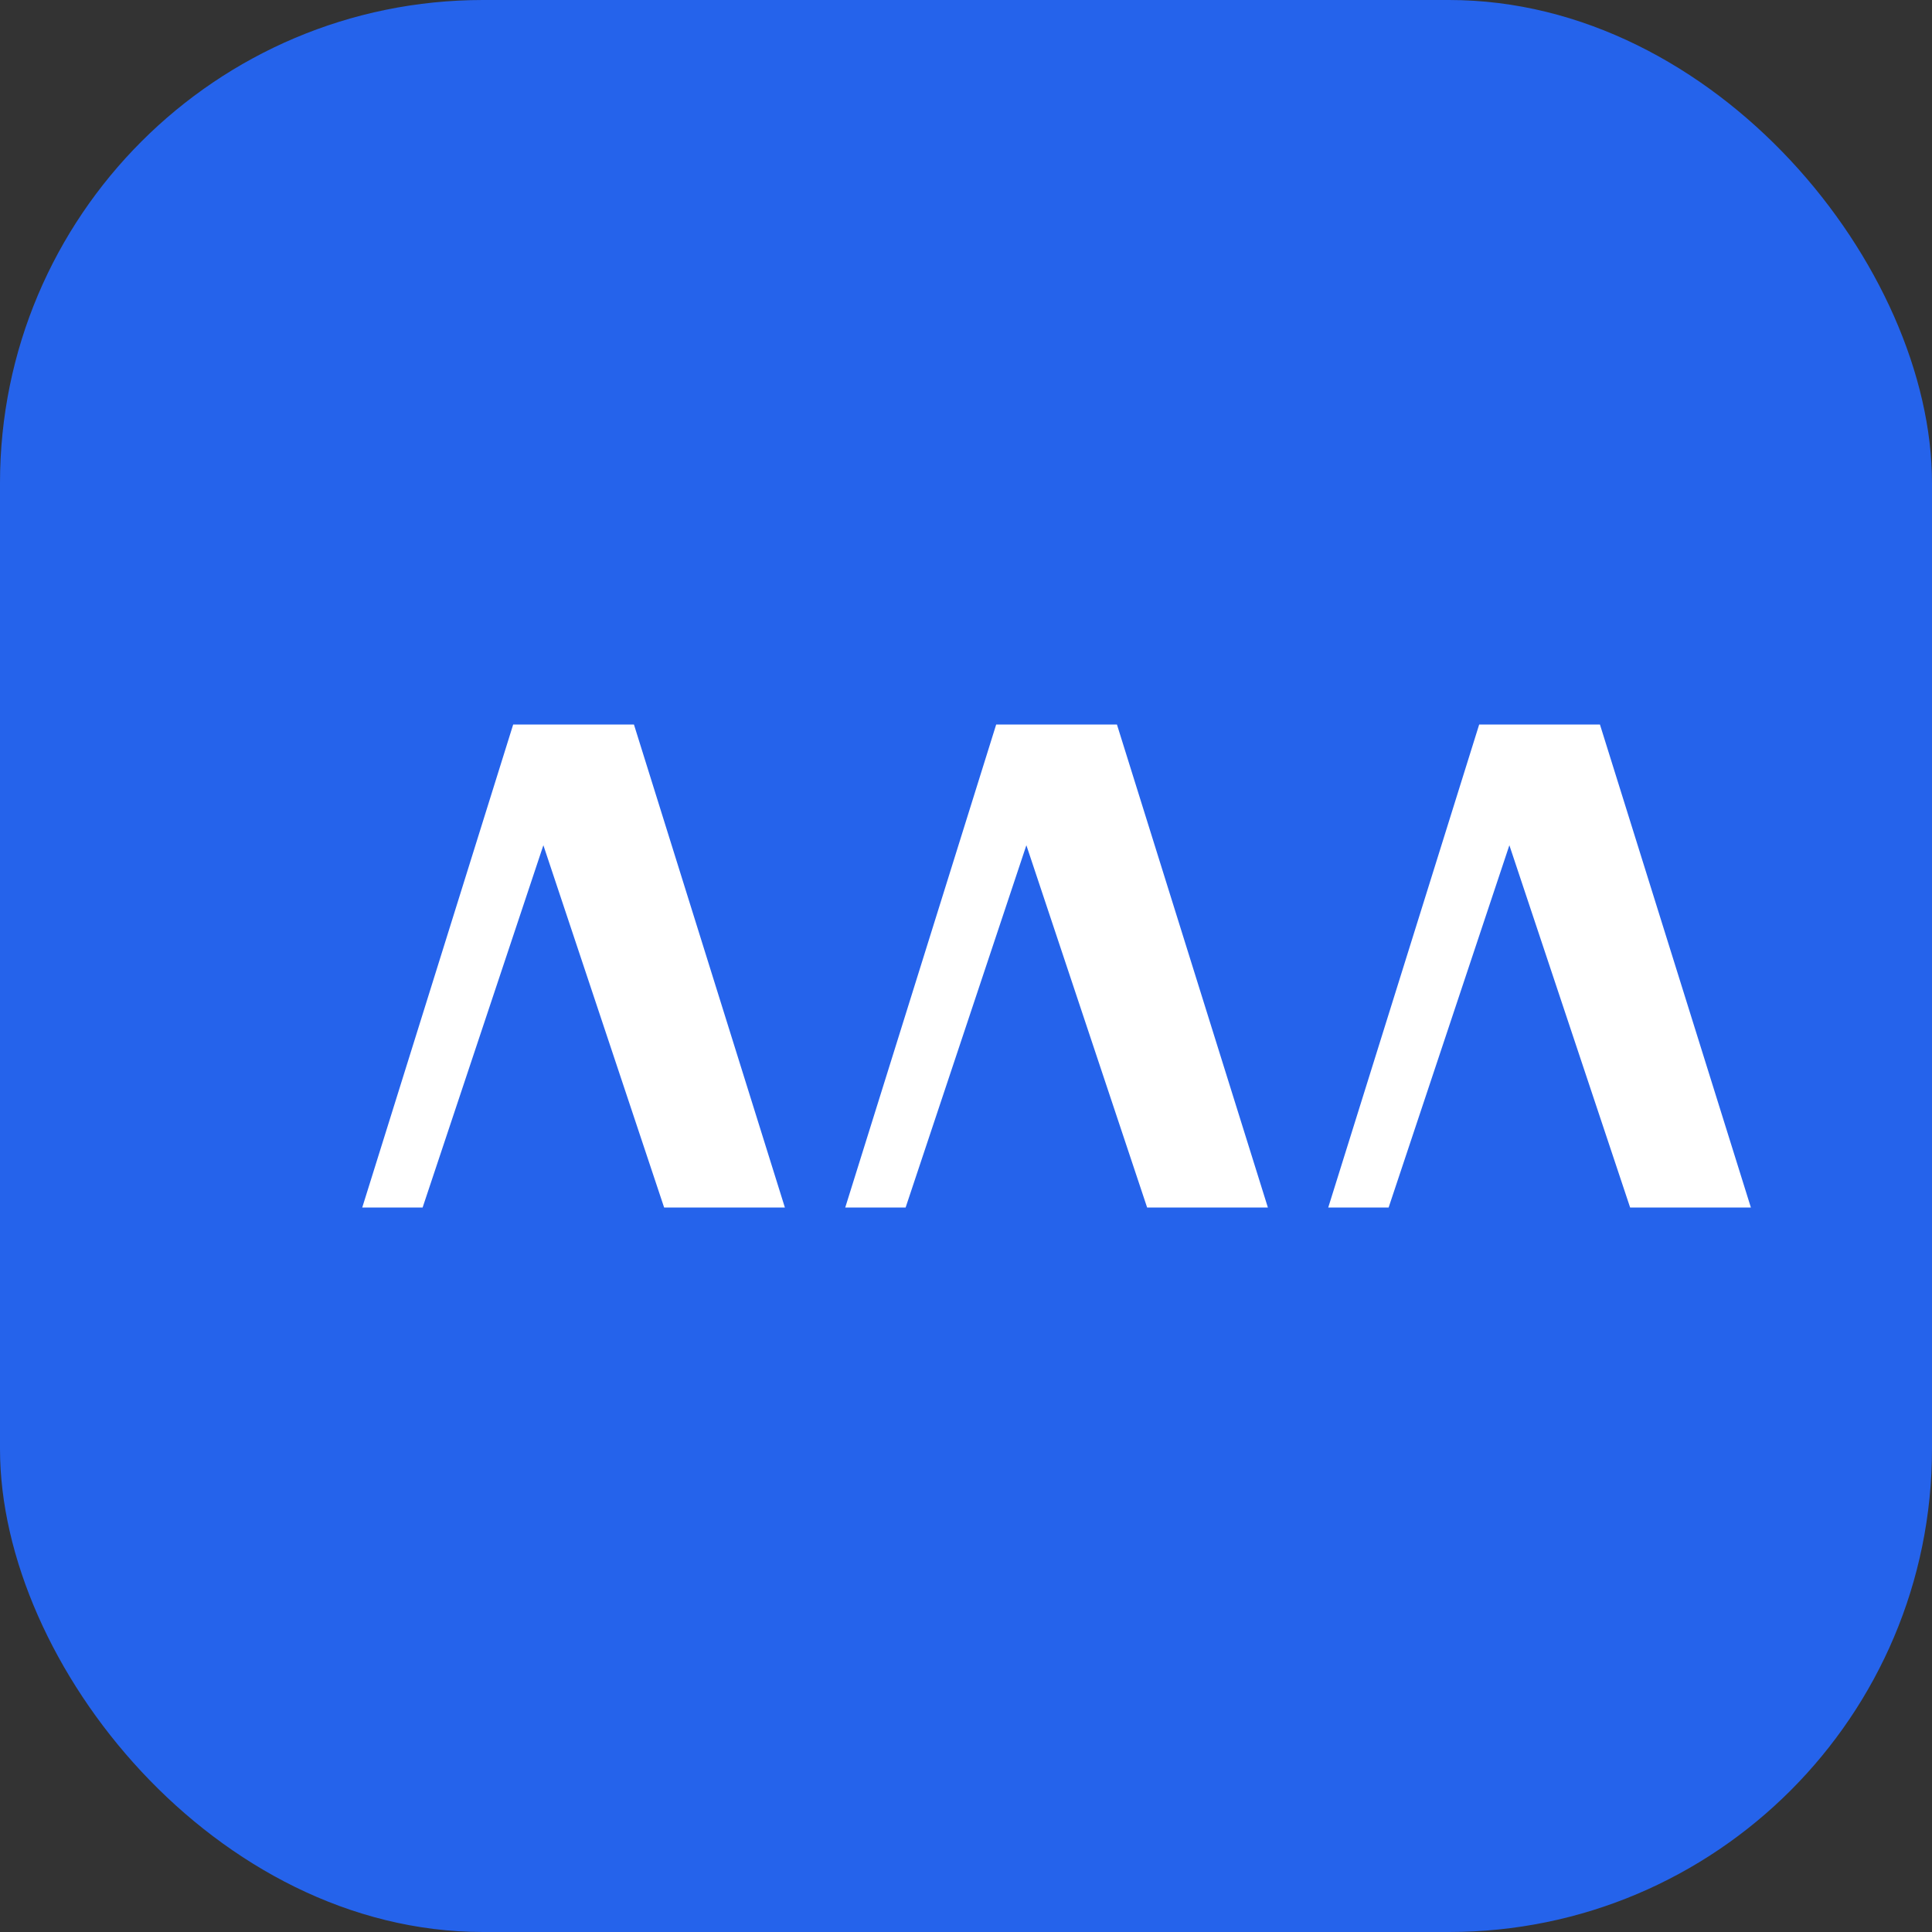
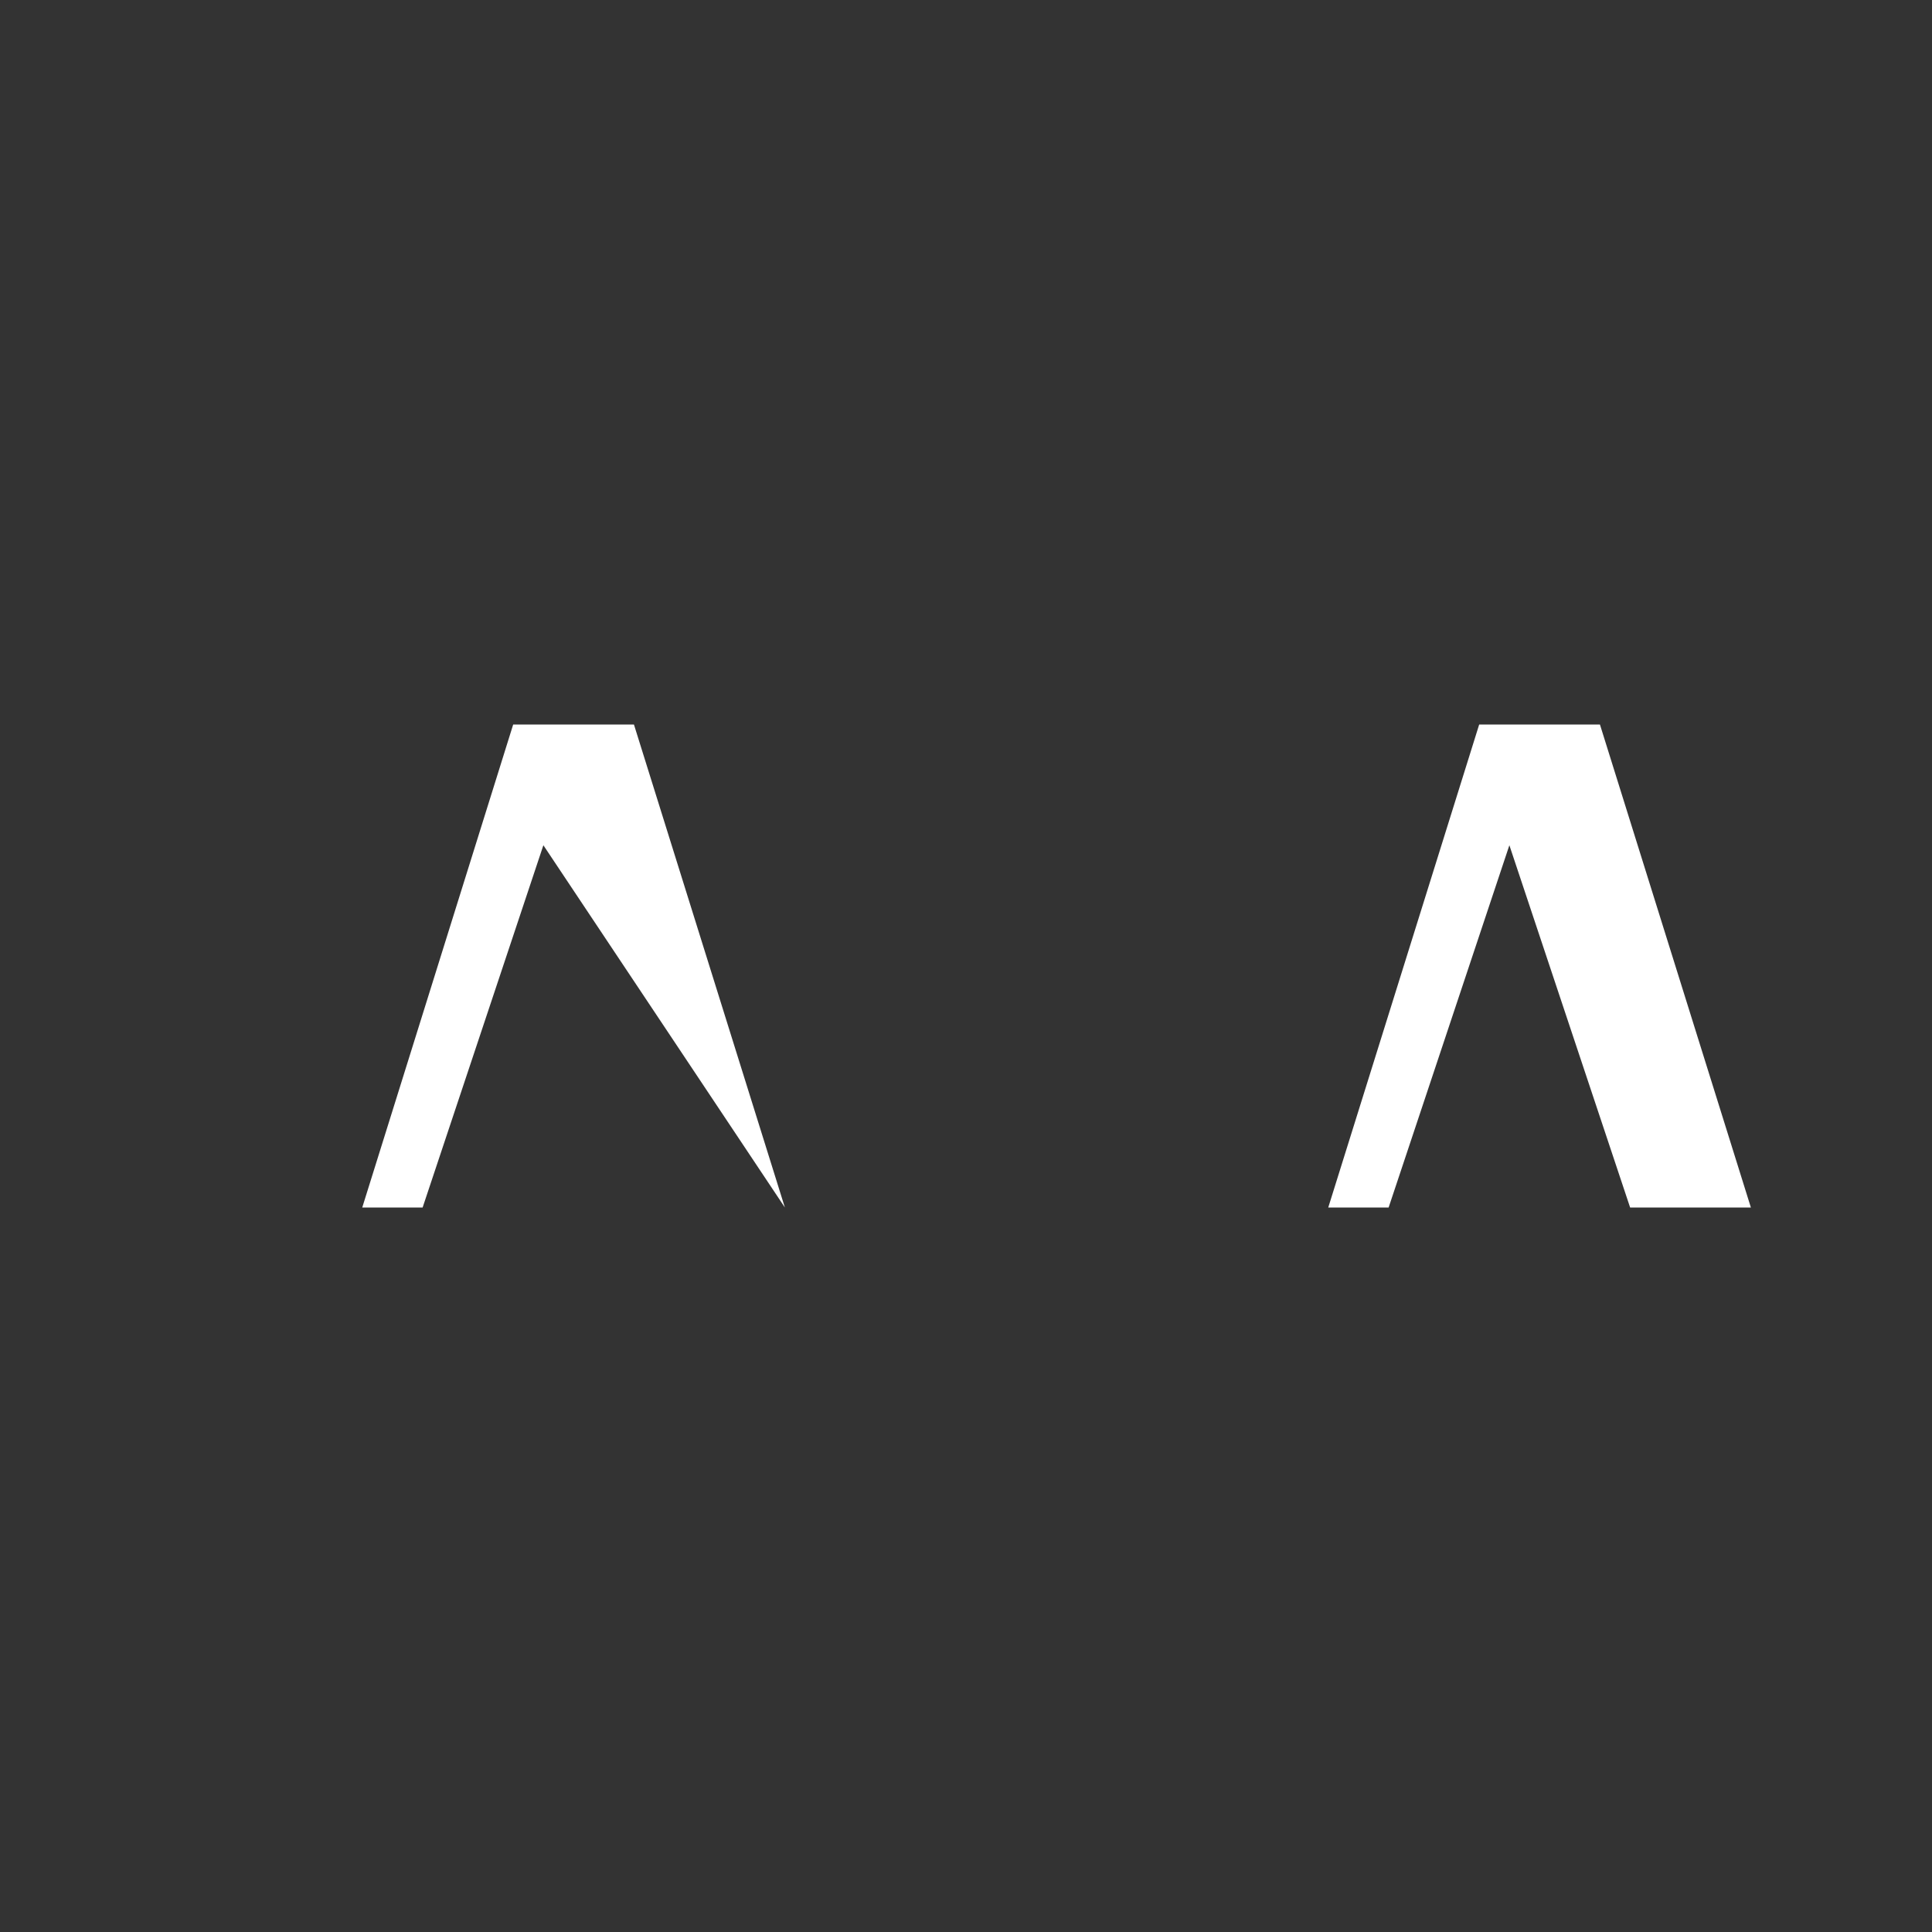
<svg xmlns="http://www.w3.org/2000/svg" width="32" height="32" viewBox="0 0 32 32" fill="none">
  <rect x="0" y="0" width="32" height="32" fill="#333333" stroke="none" />
-   <rect width="32" height="32" rx="8" fill="#2563EB" />
-   <path d="M6 20L8.5 12H10.5L13 20H11L9 14L7 20H6Z" fill="white" />
-   <path d="M14 20L16.5 12H18.5L21 20H19L17 14L15 20H14Z" fill="white" />
+   <path d="M6 20L8.5 12H10.5L13 20L9 14L7 20H6Z" fill="white" />
  <path d="M22 20L24.5 12H26.5L29 20H27L25 14L23 20H22Z" fill="white" />
</svg>